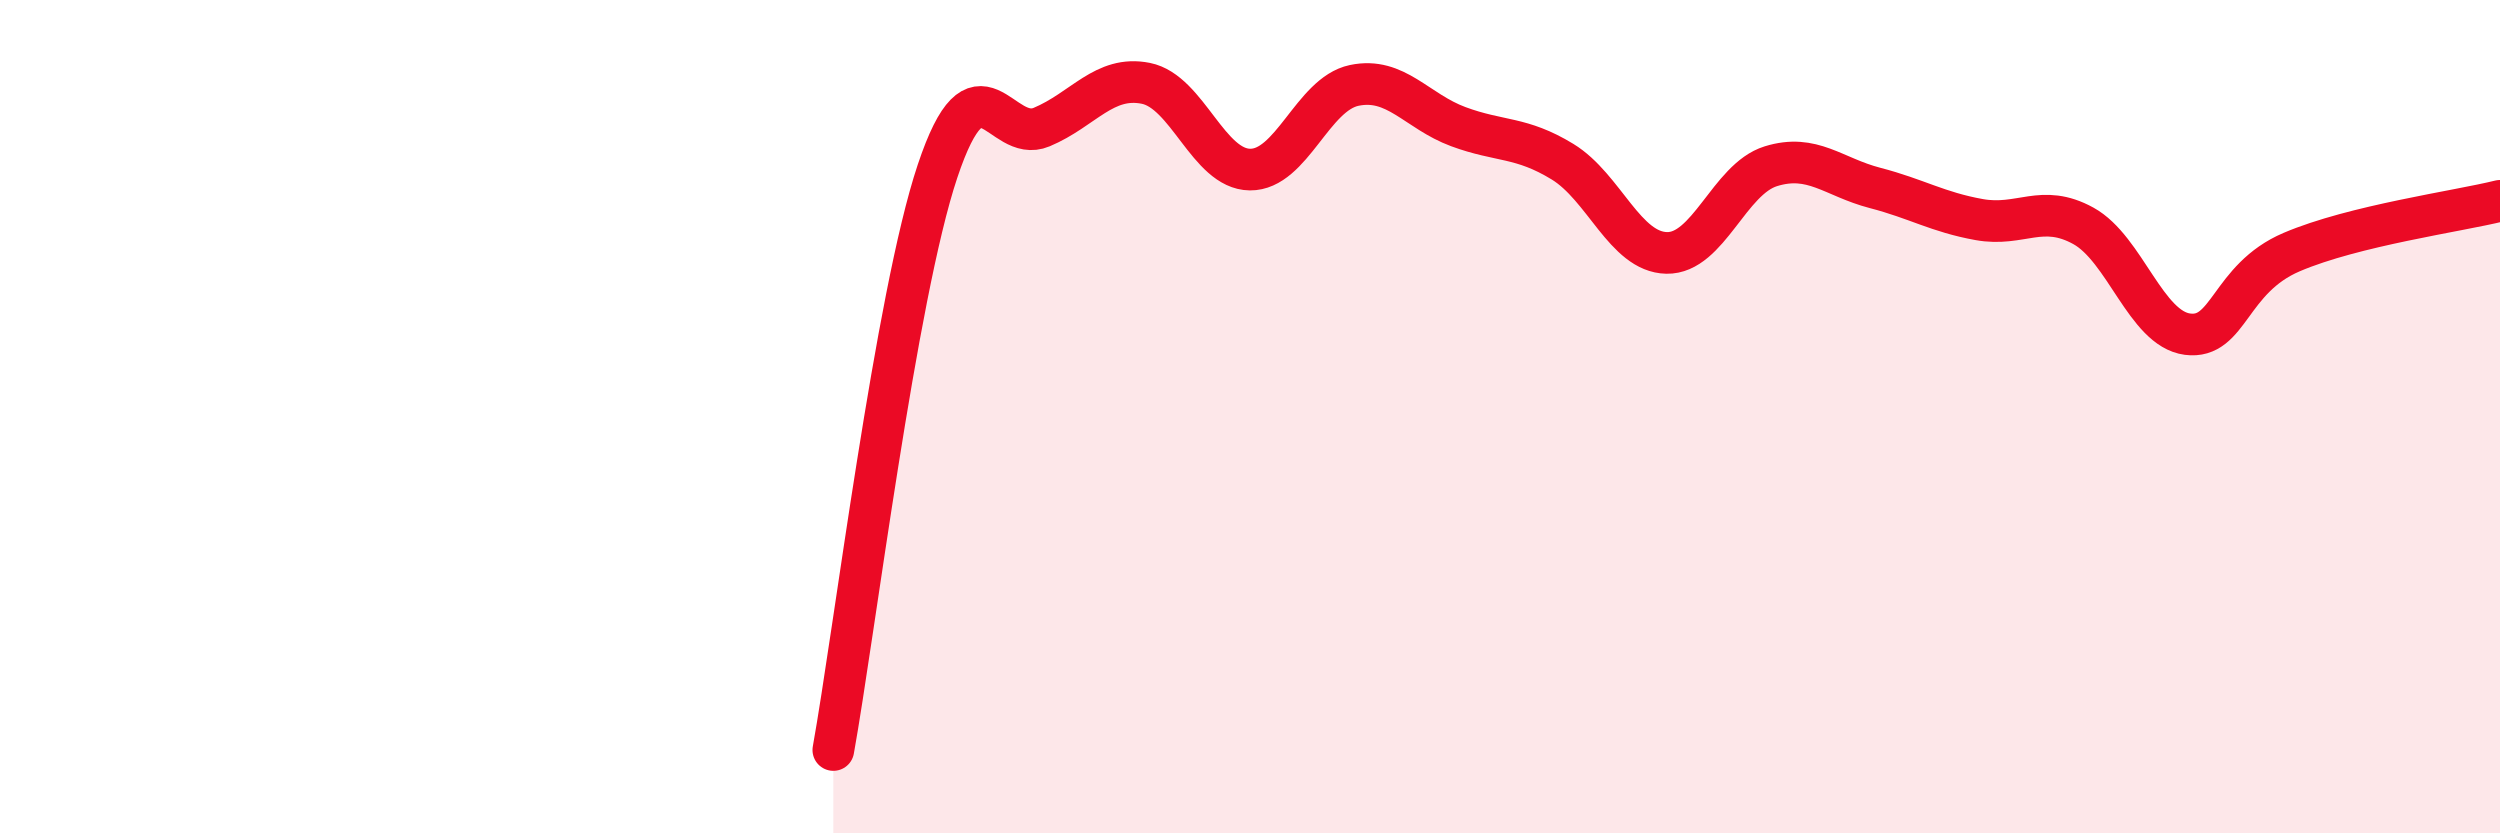
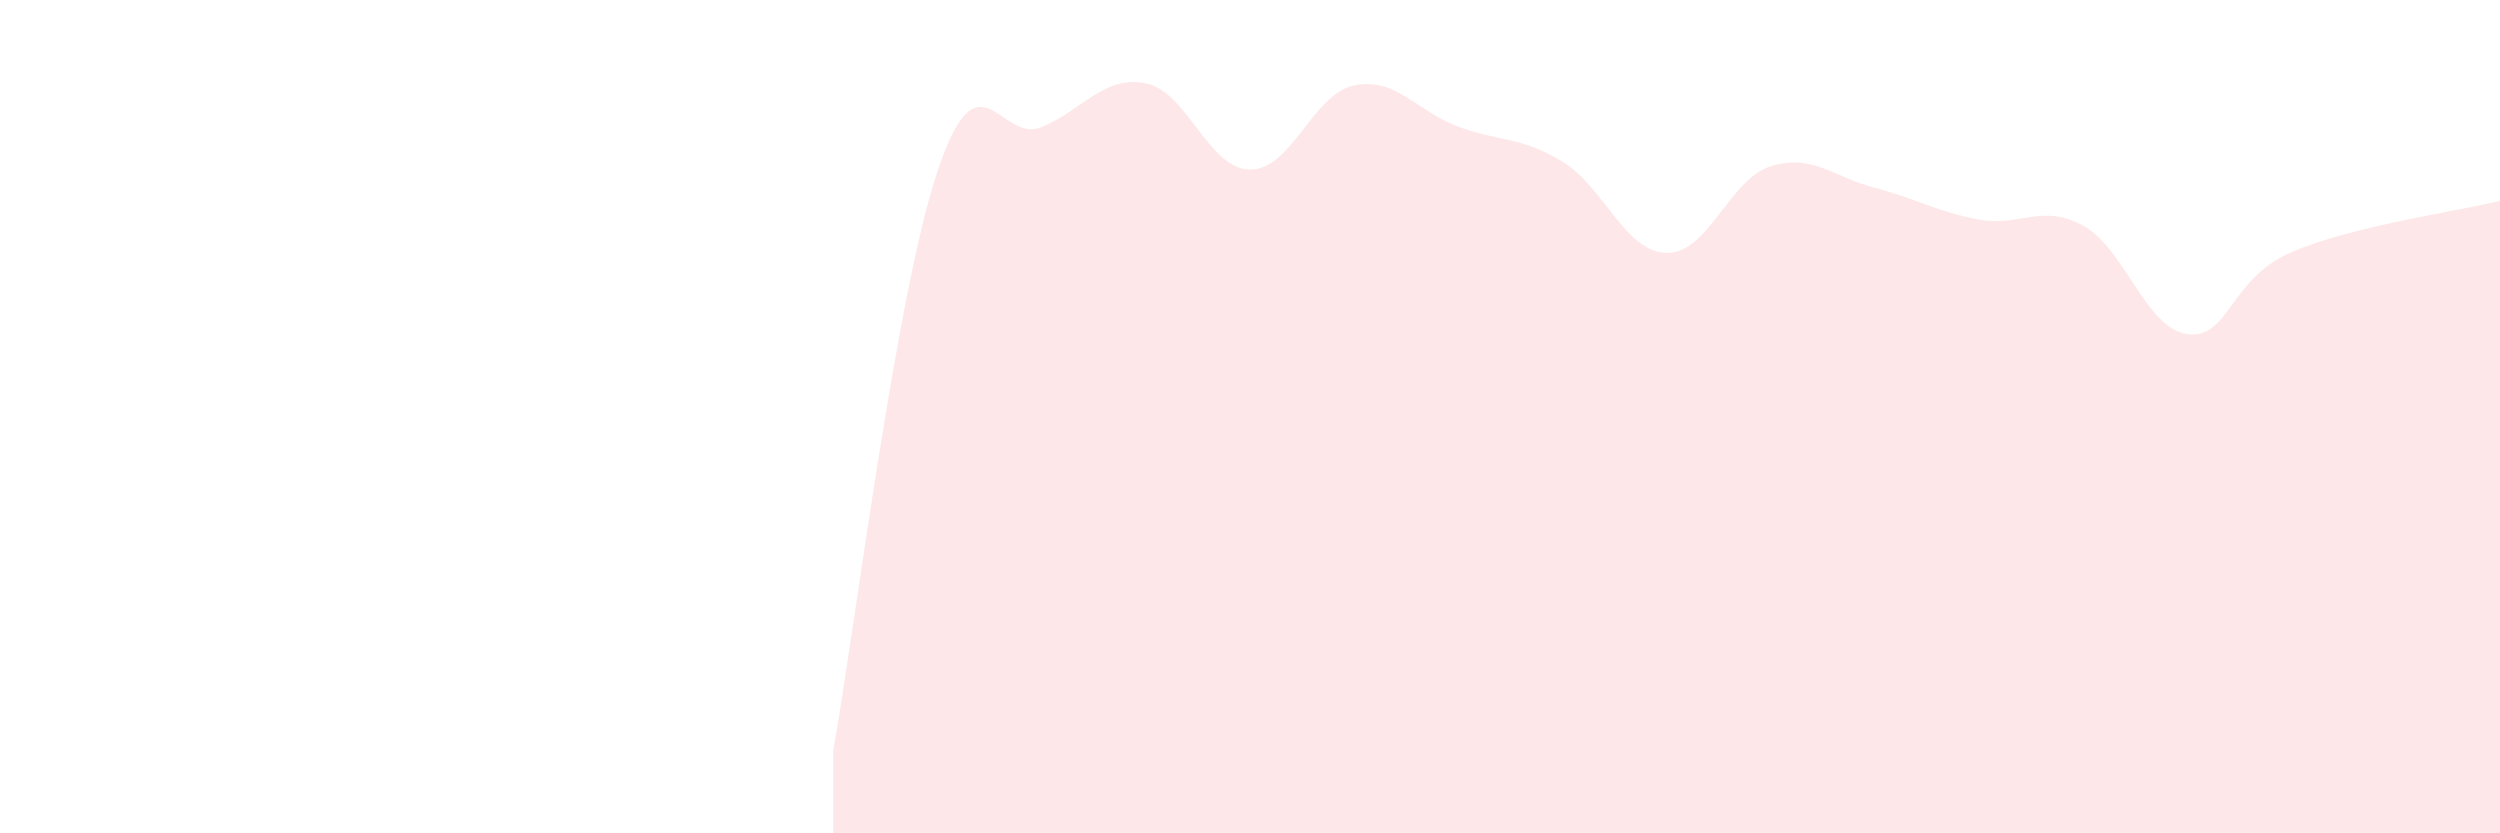
<svg xmlns="http://www.w3.org/2000/svg" width="60" height="20" viewBox="0 0 60 20">
  <path d="M 20,18 C 20.5,15.22 21.5,7.1 22.5,4.11 C 23.5,1.12 24,3.47 25,3.05 C 26,2.63 26.5,1.8 27.5,2 C 28.5,2.2 29,4.06 30,4.07 C 31,4.08 31.5,2.26 32.5,2.05 C 33.5,1.84 34,2.67 35,3.04 C 36,3.41 36.5,3.27 37.5,3.88 C 38.5,4.49 39,6.05 40,6.07 C 41,6.09 41.5,4.3 42.5,3.99 C 43.5,3.68 44,4.25 45,4.51 C 46,4.77 46.5,5.09 47.5,5.27 C 48.5,5.45 49,4.87 50,5.42 C 51,5.97 51.5,7.89 52.5,8.02 C 53.5,8.15 53.5,6.69 55,6.05 C 56.5,5.41 59,5.07 60,4.82L60 20L20 20Z" fill="#EB0A25" opacity="0.1" stroke-linecap="round" stroke-linejoin="round" />
-   <path d="M 20,18 C 20.5,15.22 21.5,7.1 22.5,4.11 C 23.5,1.12 24,3.47 25,3.05 C 26,2.63 26.5,1.8 27.5,2 C 28.5,2.2 29,4.06 30,4.07 C 31,4.08 31.5,2.26 32.5,2.05 C 33.5,1.84 34,2.67 35,3.04 C 36,3.41 36.5,3.27 37.5,3.88 C 38.5,4.49 39,6.05 40,6.07 C 41,6.09 41.5,4.3 42.5,3.99 C 43.5,3.68 44,4.25 45,4.51 C 46,4.77 46.5,5.09 47.5,5.27 C 48.5,5.45 49,4.87 50,5.42 C 51,5.97 51.5,7.89 52.5,8.02 C 53.5,8.15 53.5,6.69 55,6.05 C 56.5,5.41 59,5.07 60,4.82" stroke="#EB0A25" stroke-width="1" fill="none" stroke-linecap="round" stroke-linejoin="round" />
</svg>